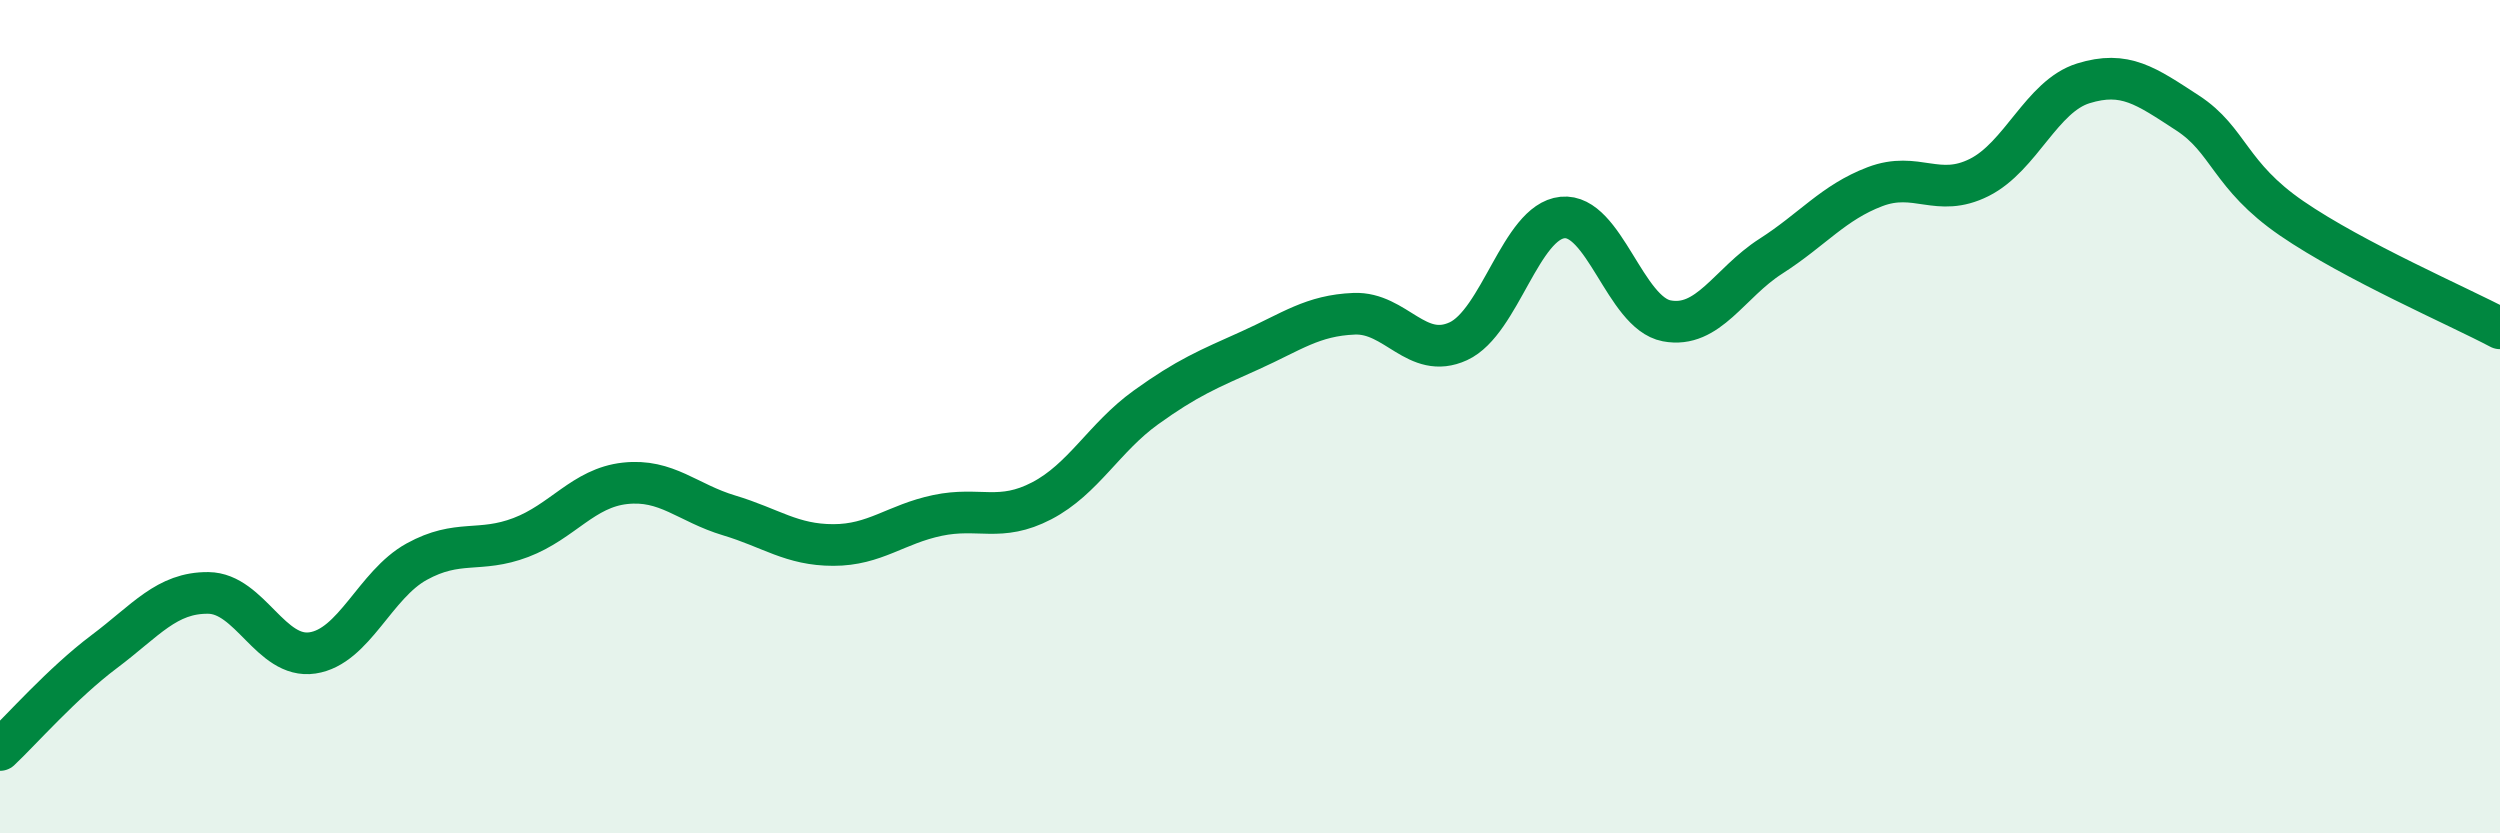
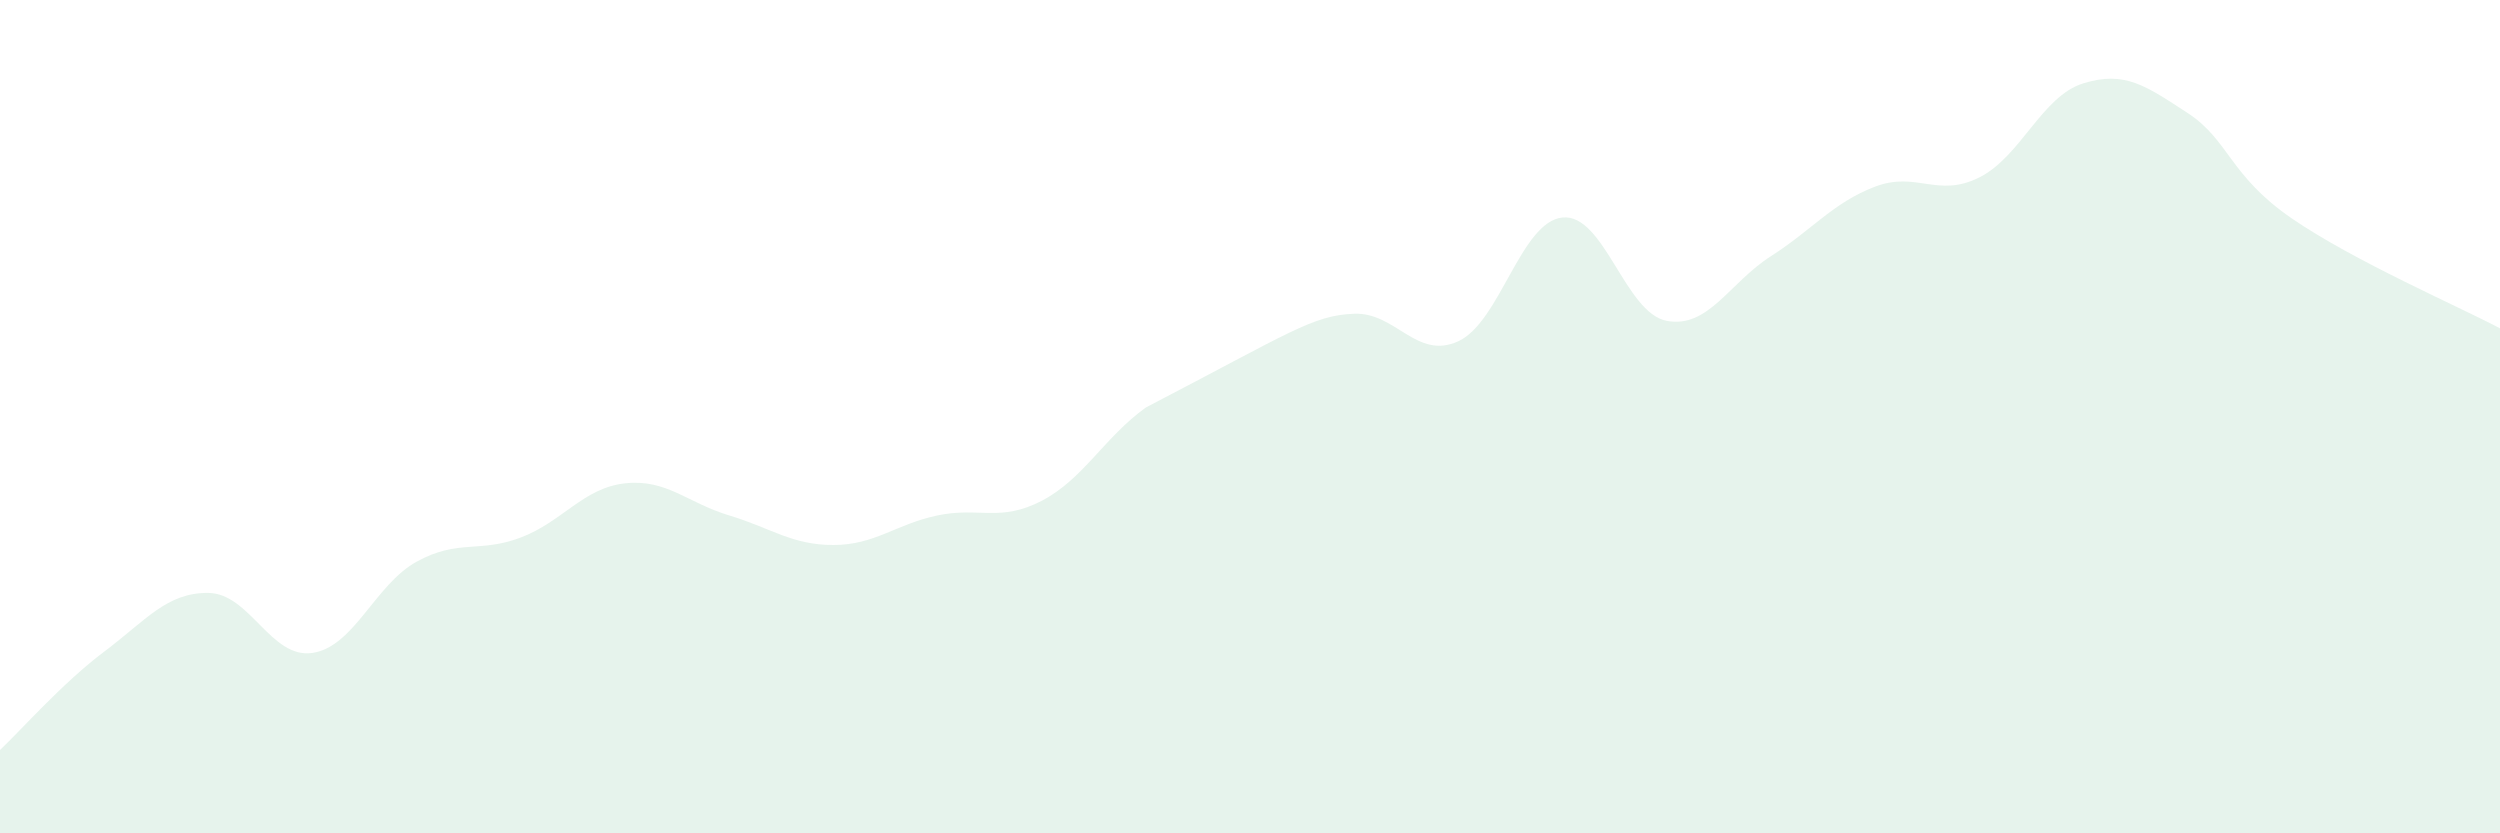
<svg xmlns="http://www.w3.org/2000/svg" width="60" height="20" viewBox="0 0 60 20">
-   <path d="M 0,18 C 0.5,17.53 1.5,16.39 2.5,15.64 C 3.5,14.89 4,14.22 5,14.23 C 6,14.24 6.5,15.82 7.5,15.67 C 8.5,15.52 9,14.03 10,13.48 C 11,12.93 11.5,13.28 12.5,12.9 C 13.5,12.52 14,11.71 15,11.6 C 16,11.49 16.5,12.07 17.5,12.37 C 18.5,12.67 19,13.08 20,13.08 C 21,13.08 21.5,12.58 22.5,12.37 C 23.5,12.16 24,12.54 25,12.02 C 26,11.5 26.5,10.5 27.5,9.78 C 28.5,9.06 29,8.86 30,8.41 C 31,7.96 31.5,7.57 32.5,7.53 C 33.5,7.49 34,8.65 35,8.19 C 36,7.73 36.5,5.32 37.5,5.22 C 38.5,5.12 39,7.51 40,7.7 C 41,7.89 41.5,6.79 42.5,6.15 C 43.5,5.51 44,4.86 45,4.48 C 46,4.1 46.5,4.76 47.5,4.26 C 48.5,3.76 49,2.31 50,2 C 51,1.69 51.5,2.06 52.5,2.71 C 53.5,3.36 53.5,4.21 55,5.24 C 56.5,6.27 59,7.35 60,7.88L60 20L0 20Z" fill="#008740" opacity="0.1" stroke-linecap="round" stroke-linejoin="round" />
-   <path d="M 0,18 C 0.5,17.53 1.5,16.39 2.5,15.64 C 3.5,14.89 4,14.22 5,14.23 C 6,14.24 6.5,15.82 7.5,15.67 C 8.5,15.52 9,14.03 10,13.48 C 11,12.93 11.5,13.28 12.5,12.9 C 13.5,12.52 14,11.71 15,11.6 C 16,11.49 16.5,12.07 17.5,12.37 C 18.5,12.67 19,13.08 20,13.08 C 21,13.08 21.5,12.58 22.5,12.37 C 23.5,12.16 24,12.54 25,12.02 C 26,11.5 26.5,10.5 27.5,9.78 C 28.5,9.06 29,8.86 30,8.41 C 31,7.96 31.5,7.57 32.5,7.53 C 33.5,7.49 34,8.65 35,8.19 C 36,7.73 36.5,5.32 37.5,5.22 C 38.5,5.12 39,7.51 40,7.7 C 41,7.89 41.5,6.79 42.5,6.15 C 43.5,5.51 44,4.86 45,4.48 C 46,4.1 46.5,4.76 47.5,4.26 C 48.5,3.76 49,2.31 50,2 C 51,1.69 51.5,2.06 52.5,2.71 C 53.5,3.36 53.5,4.21 55,5.24 C 56.5,6.27 59,7.35 60,7.88" stroke="#008740" stroke-width="1" fill="none" stroke-linecap="round" stroke-linejoin="round" />
+   <path d="M 0,18 C 0.5,17.53 1.5,16.39 2.5,15.64 C 3.5,14.89 4,14.22 5,14.23 C 6,14.24 6.5,15.82 7.5,15.67 C 8.5,15.52 9,14.03 10,13.48 C 11,12.93 11.5,13.28 12.5,12.9 C 13.5,12.52 14,11.71 15,11.6 C 16,11.49 16.5,12.07 17.5,12.37 C 18.5,12.67 19,13.08 20,13.08 C 21,13.08 21.5,12.58 22.5,12.37 C 23.5,12.16 24,12.54 25,12.02 C 26,11.5 26.5,10.5 27.5,9.78 C 31,7.96 31.5,7.57 32.5,7.53 C 33.5,7.49 34,8.65 35,8.19 C 36,7.73 36.5,5.32 37.5,5.22 C 38.5,5.12 39,7.51 40,7.7 C 41,7.89 41.5,6.79 42.5,6.15 C 43.5,5.51 44,4.86 45,4.48 C 46,4.1 46.5,4.76 47.5,4.26 C 48.5,3.76 49,2.31 50,2 C 51,1.69 51.5,2.06 52.5,2.71 C 53.5,3.36 53.5,4.21 55,5.24 C 56.5,6.27 59,7.35 60,7.88L60 20L0 20Z" fill="#008740" opacity="0.1" stroke-linecap="round" stroke-linejoin="round" />
</svg>